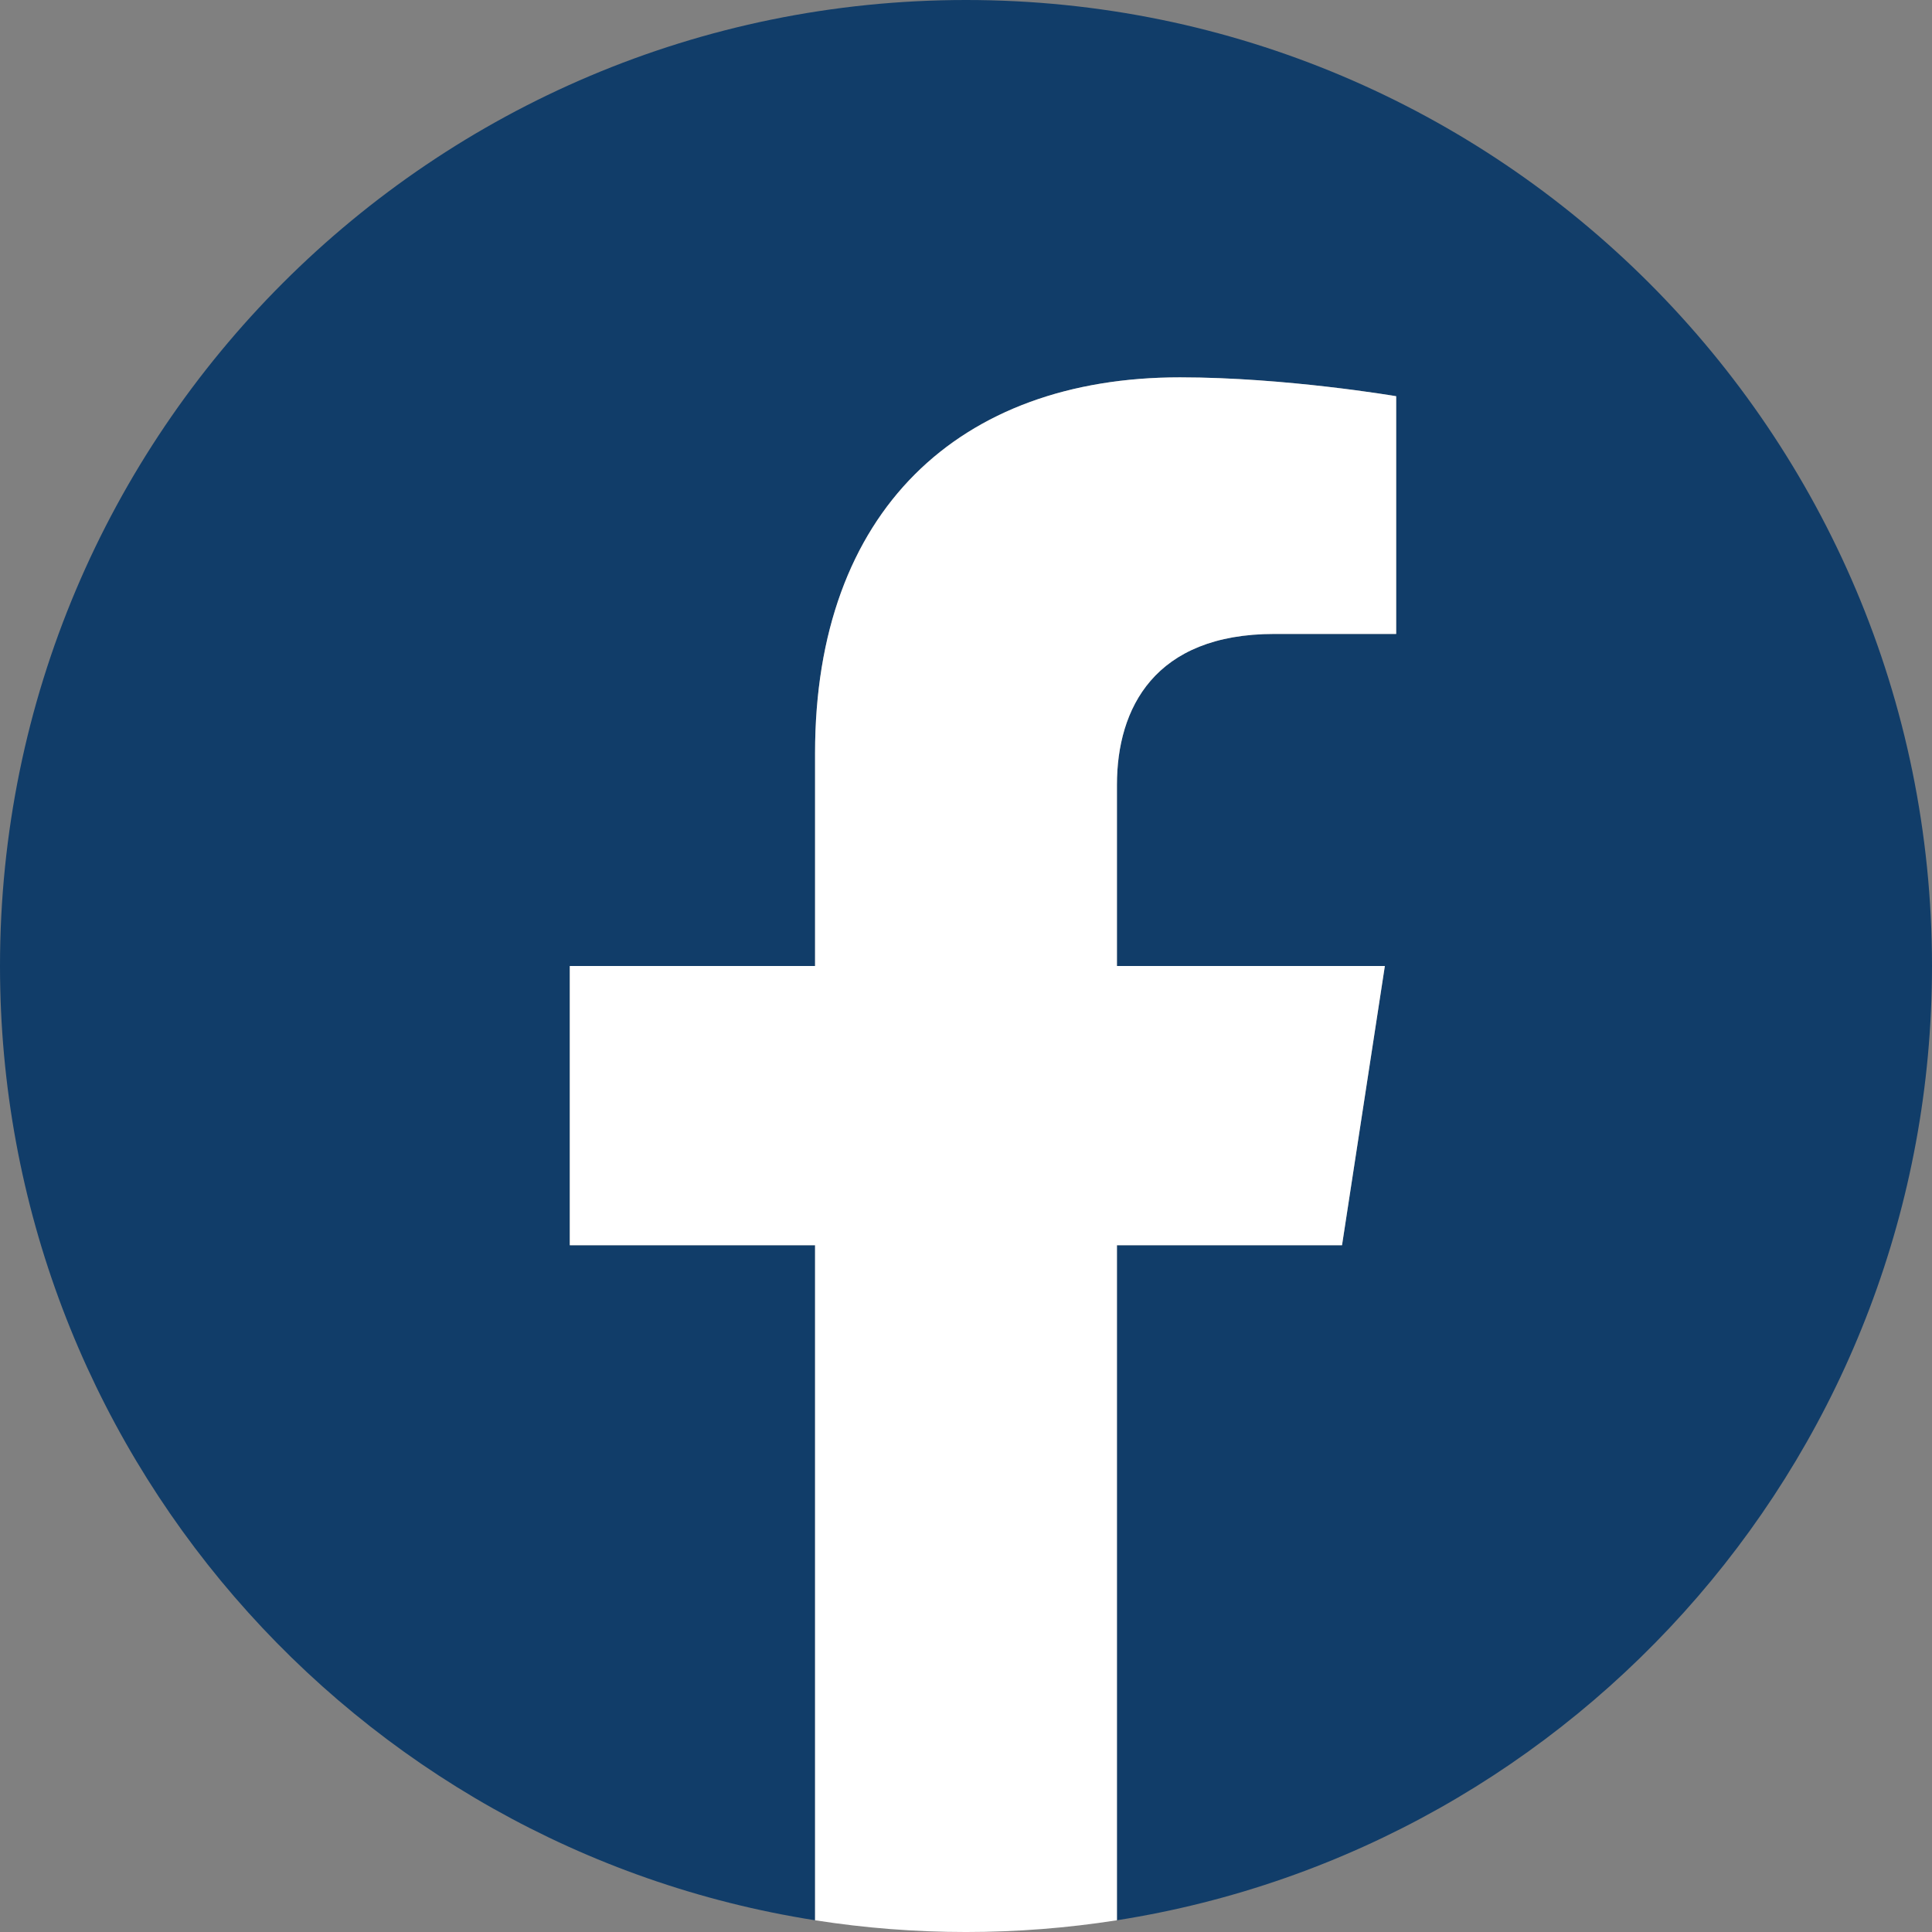
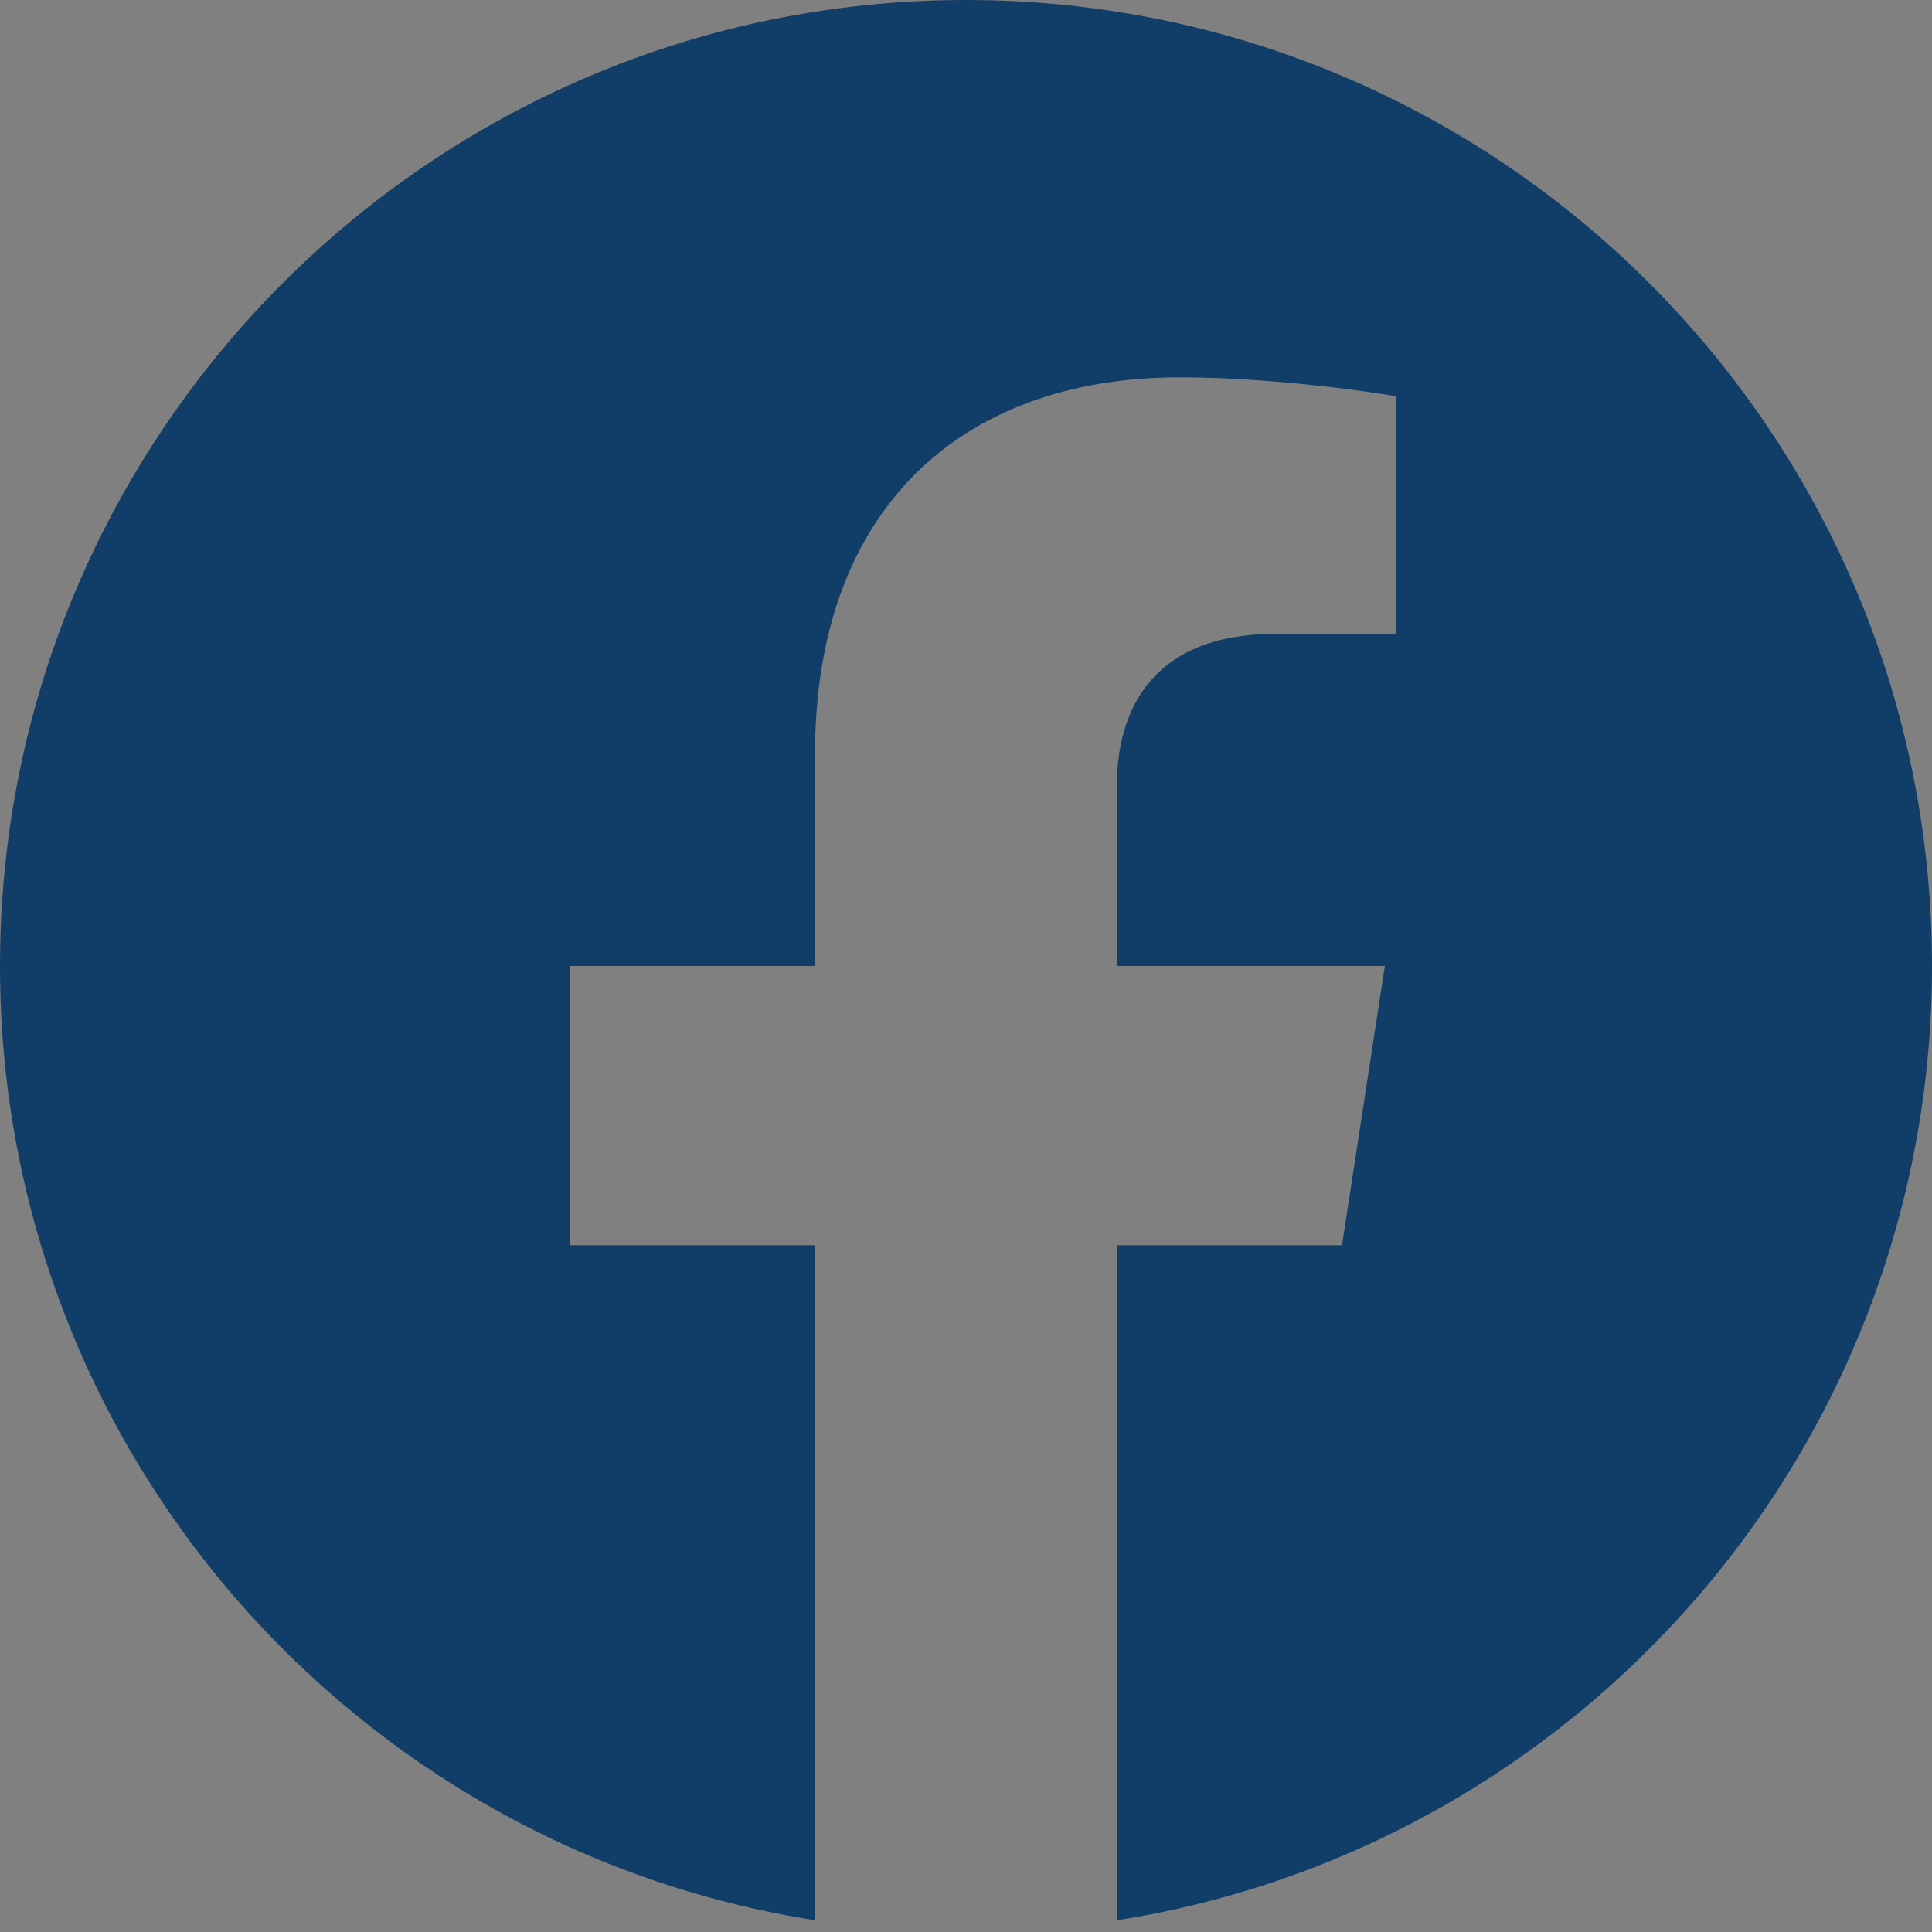
<svg xmlns="http://www.w3.org/2000/svg" version="1.1" id="Ebene_1" x="0px" y="0px" viewBox="0 0 1024 1024" style="enable-background:new 0 0 1024 1024;" xml:space="preserve">
  <rect x="0" y="0" width="1024" height="1024" fill="#808080" stroke="none" />
  <style type="text/css">
	.st0{fill:#113D69;}
	.st1{fill:#FFFFFF;}
</style>
  <title>facebook</title>
  <path class="st0" d="M1024,512C1024,229.23,794.77,0,512,0S0,229.23,0,512c0,255.55,187.23,467.37,432,505.78V660H302V512h130V399.2  C432,270.88,508.44,200,625.39,200C681.41,200,740,210,740,210v126h-64.56c-63.6,0-83.44,39.47-83.44,79.96V512h142l-22.7,148H592  v357.78C836.77,979.37,1024,767.55,1024,512z" />
-   <path class="st1" d="M711.3,660L734,512H592v-96.04c0-40.49,19.84-79.96,83.44-79.96H740V210c0,0-58.59-10-114.61-10  C508.44,200,432,270.88,432,399.2V512H302v148h130v357.78c53.01,8.3,106.99,8.3,160,0V660H711.3z" />
</svg>